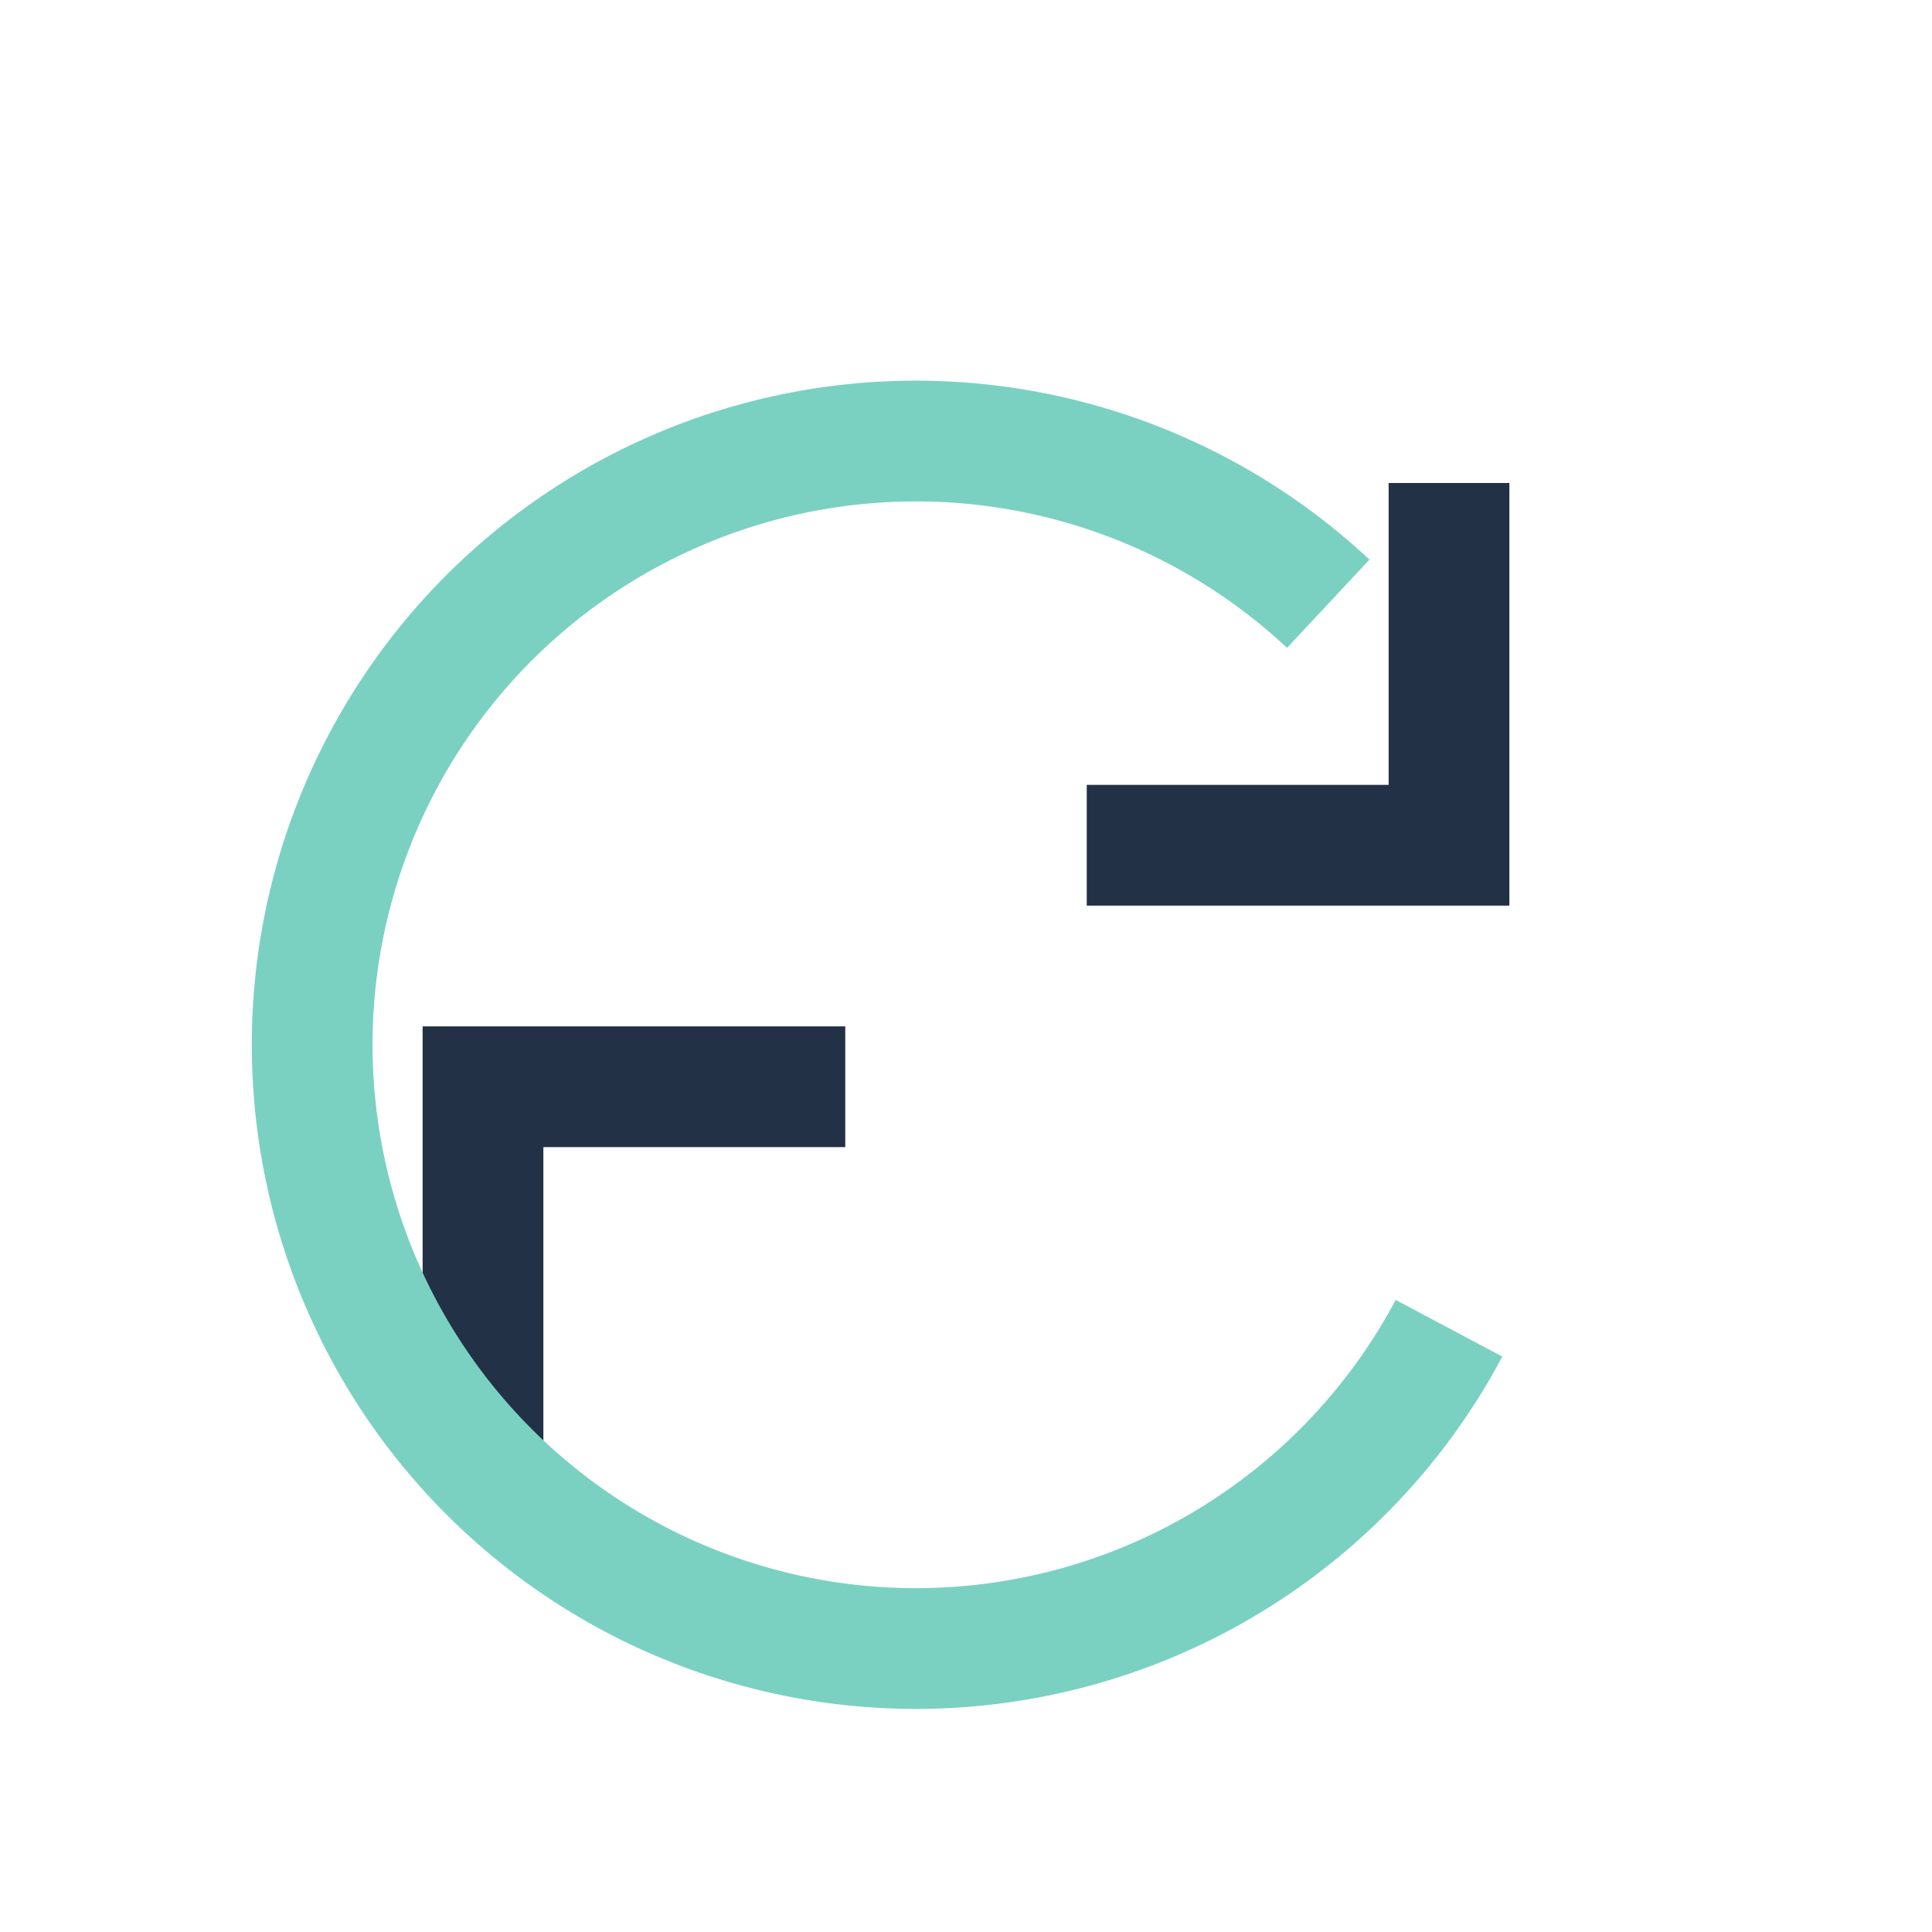
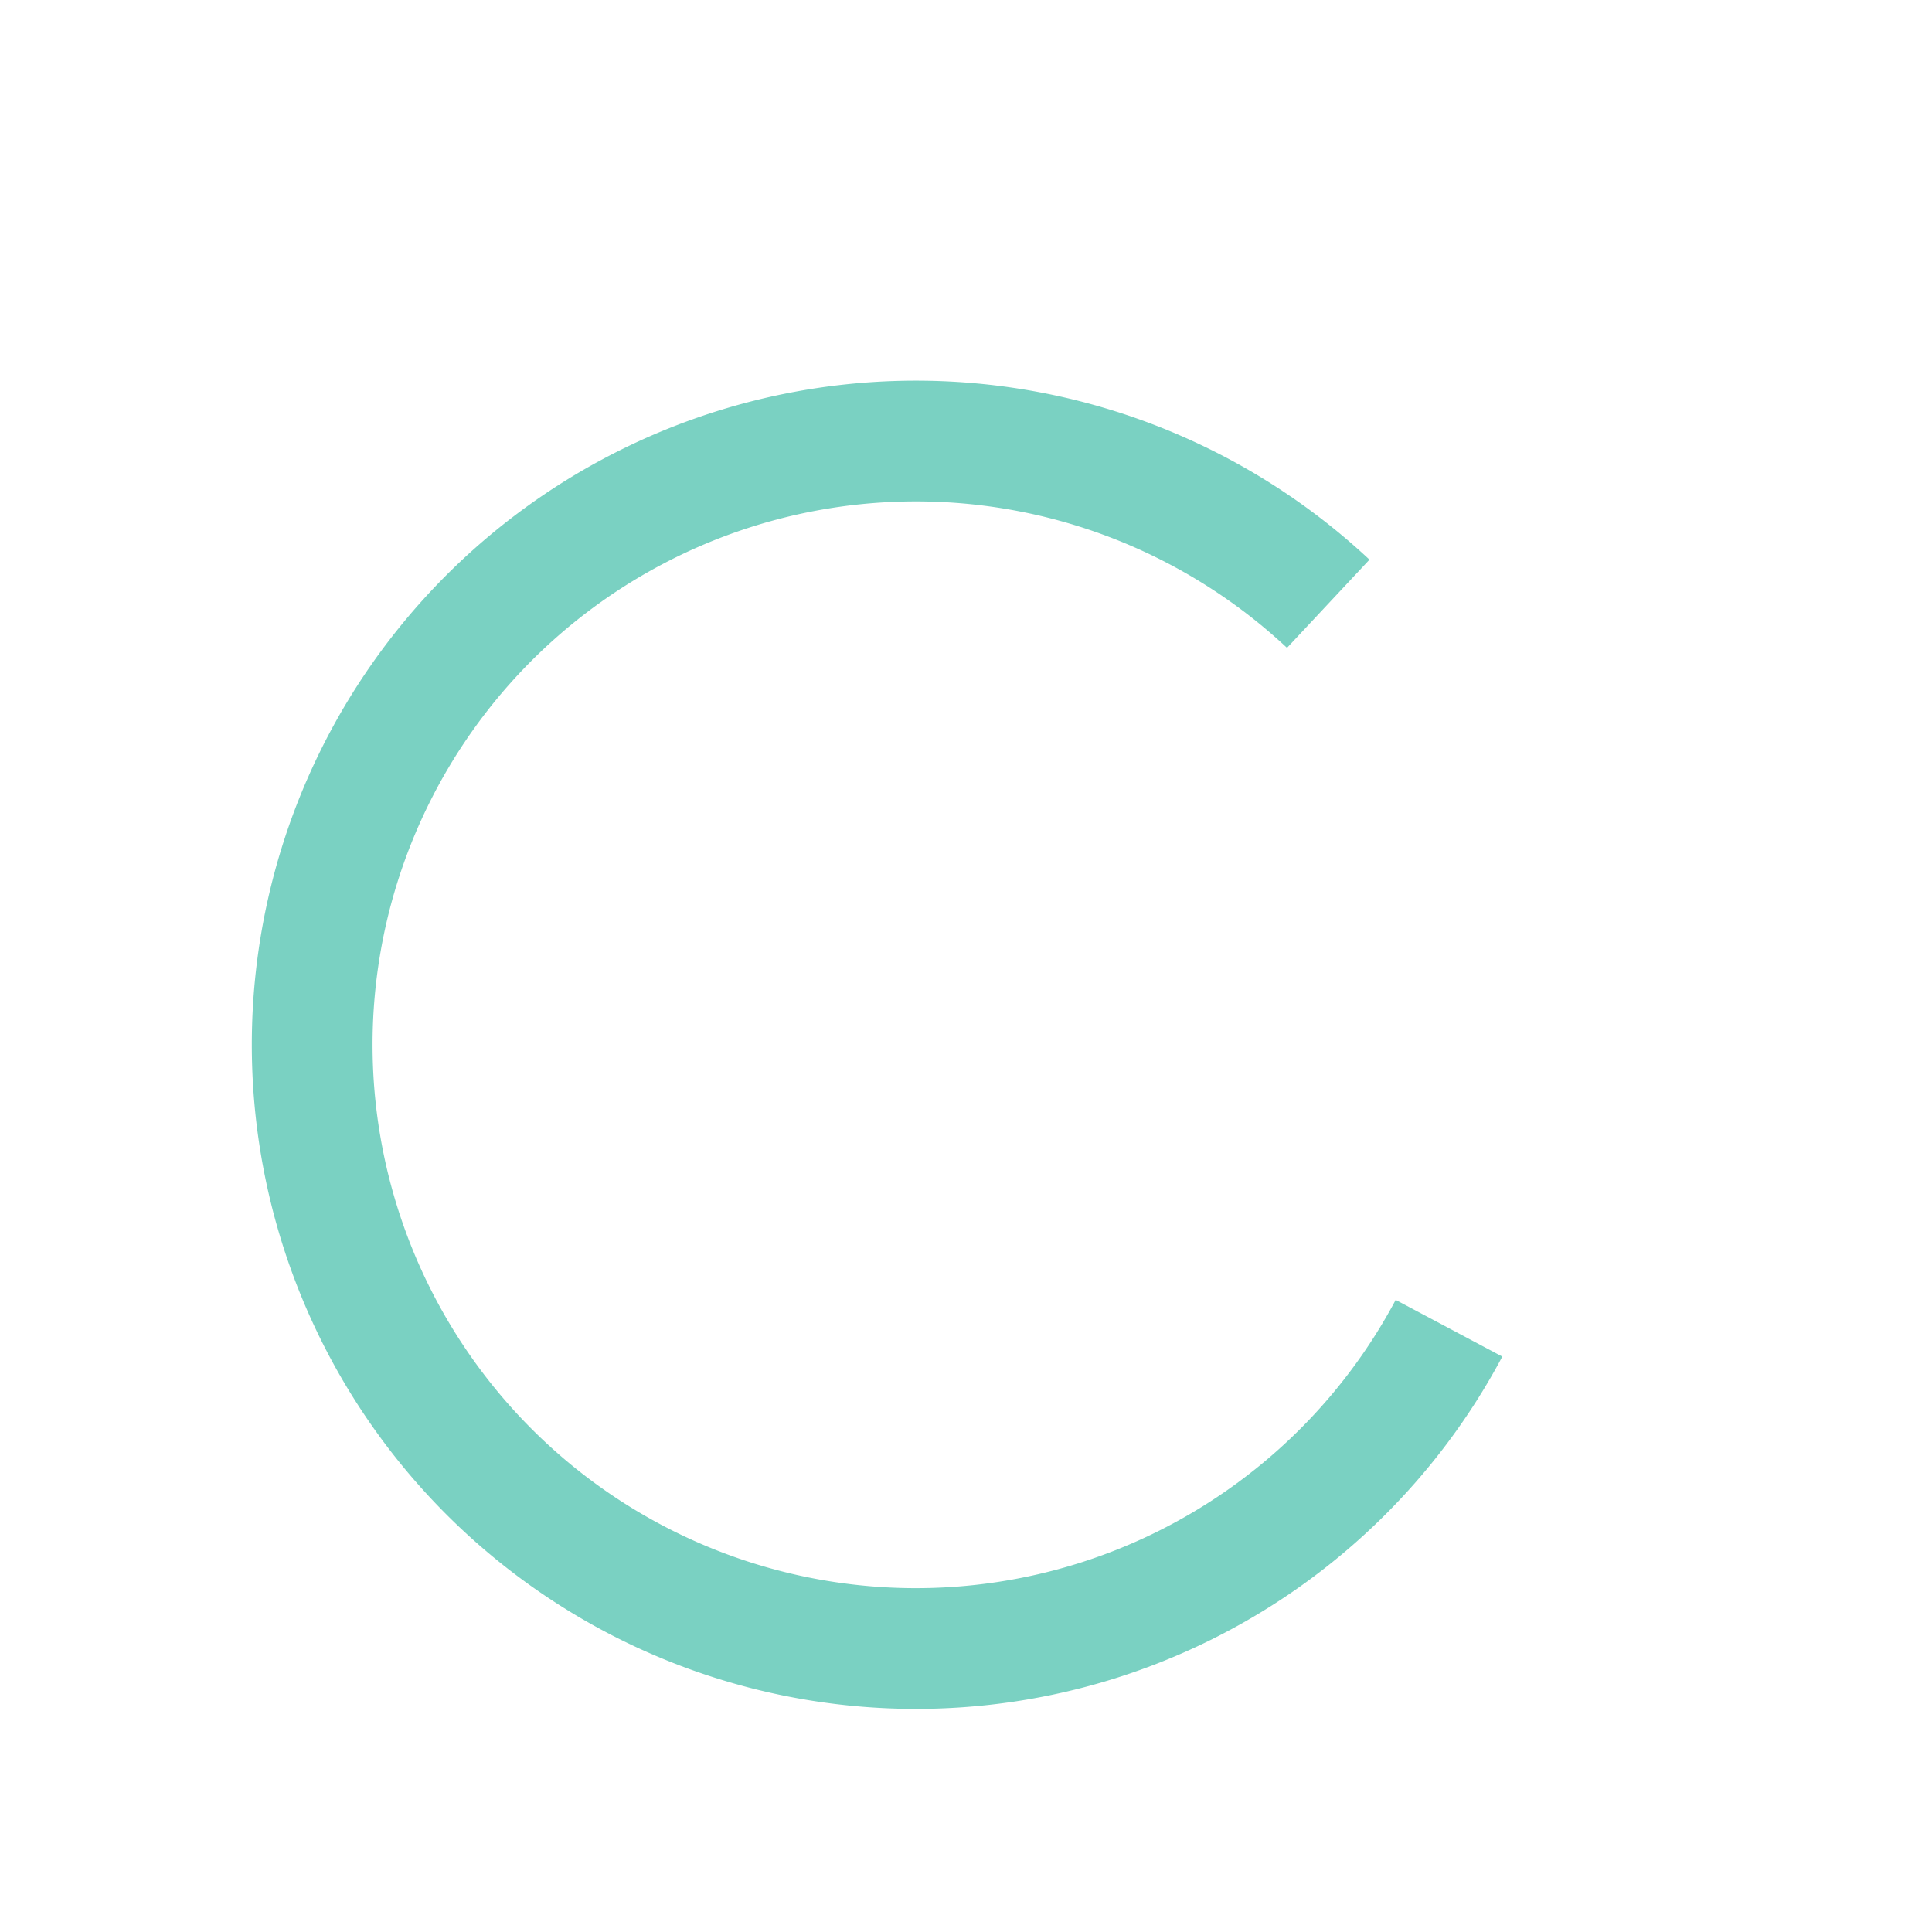
<svg xmlns="http://www.w3.org/2000/svg" width="32" height="32" viewBox="0 0 32 32">
-   <path d="M24 8v6h-6M8 24v-6h6" stroke="#233146" stroke-width="2" fill="none" />
  <path d="M22 10a10 10 0 1 0 2 12" stroke="#7AD1C2" stroke-width="2" fill="none" />
</svg>